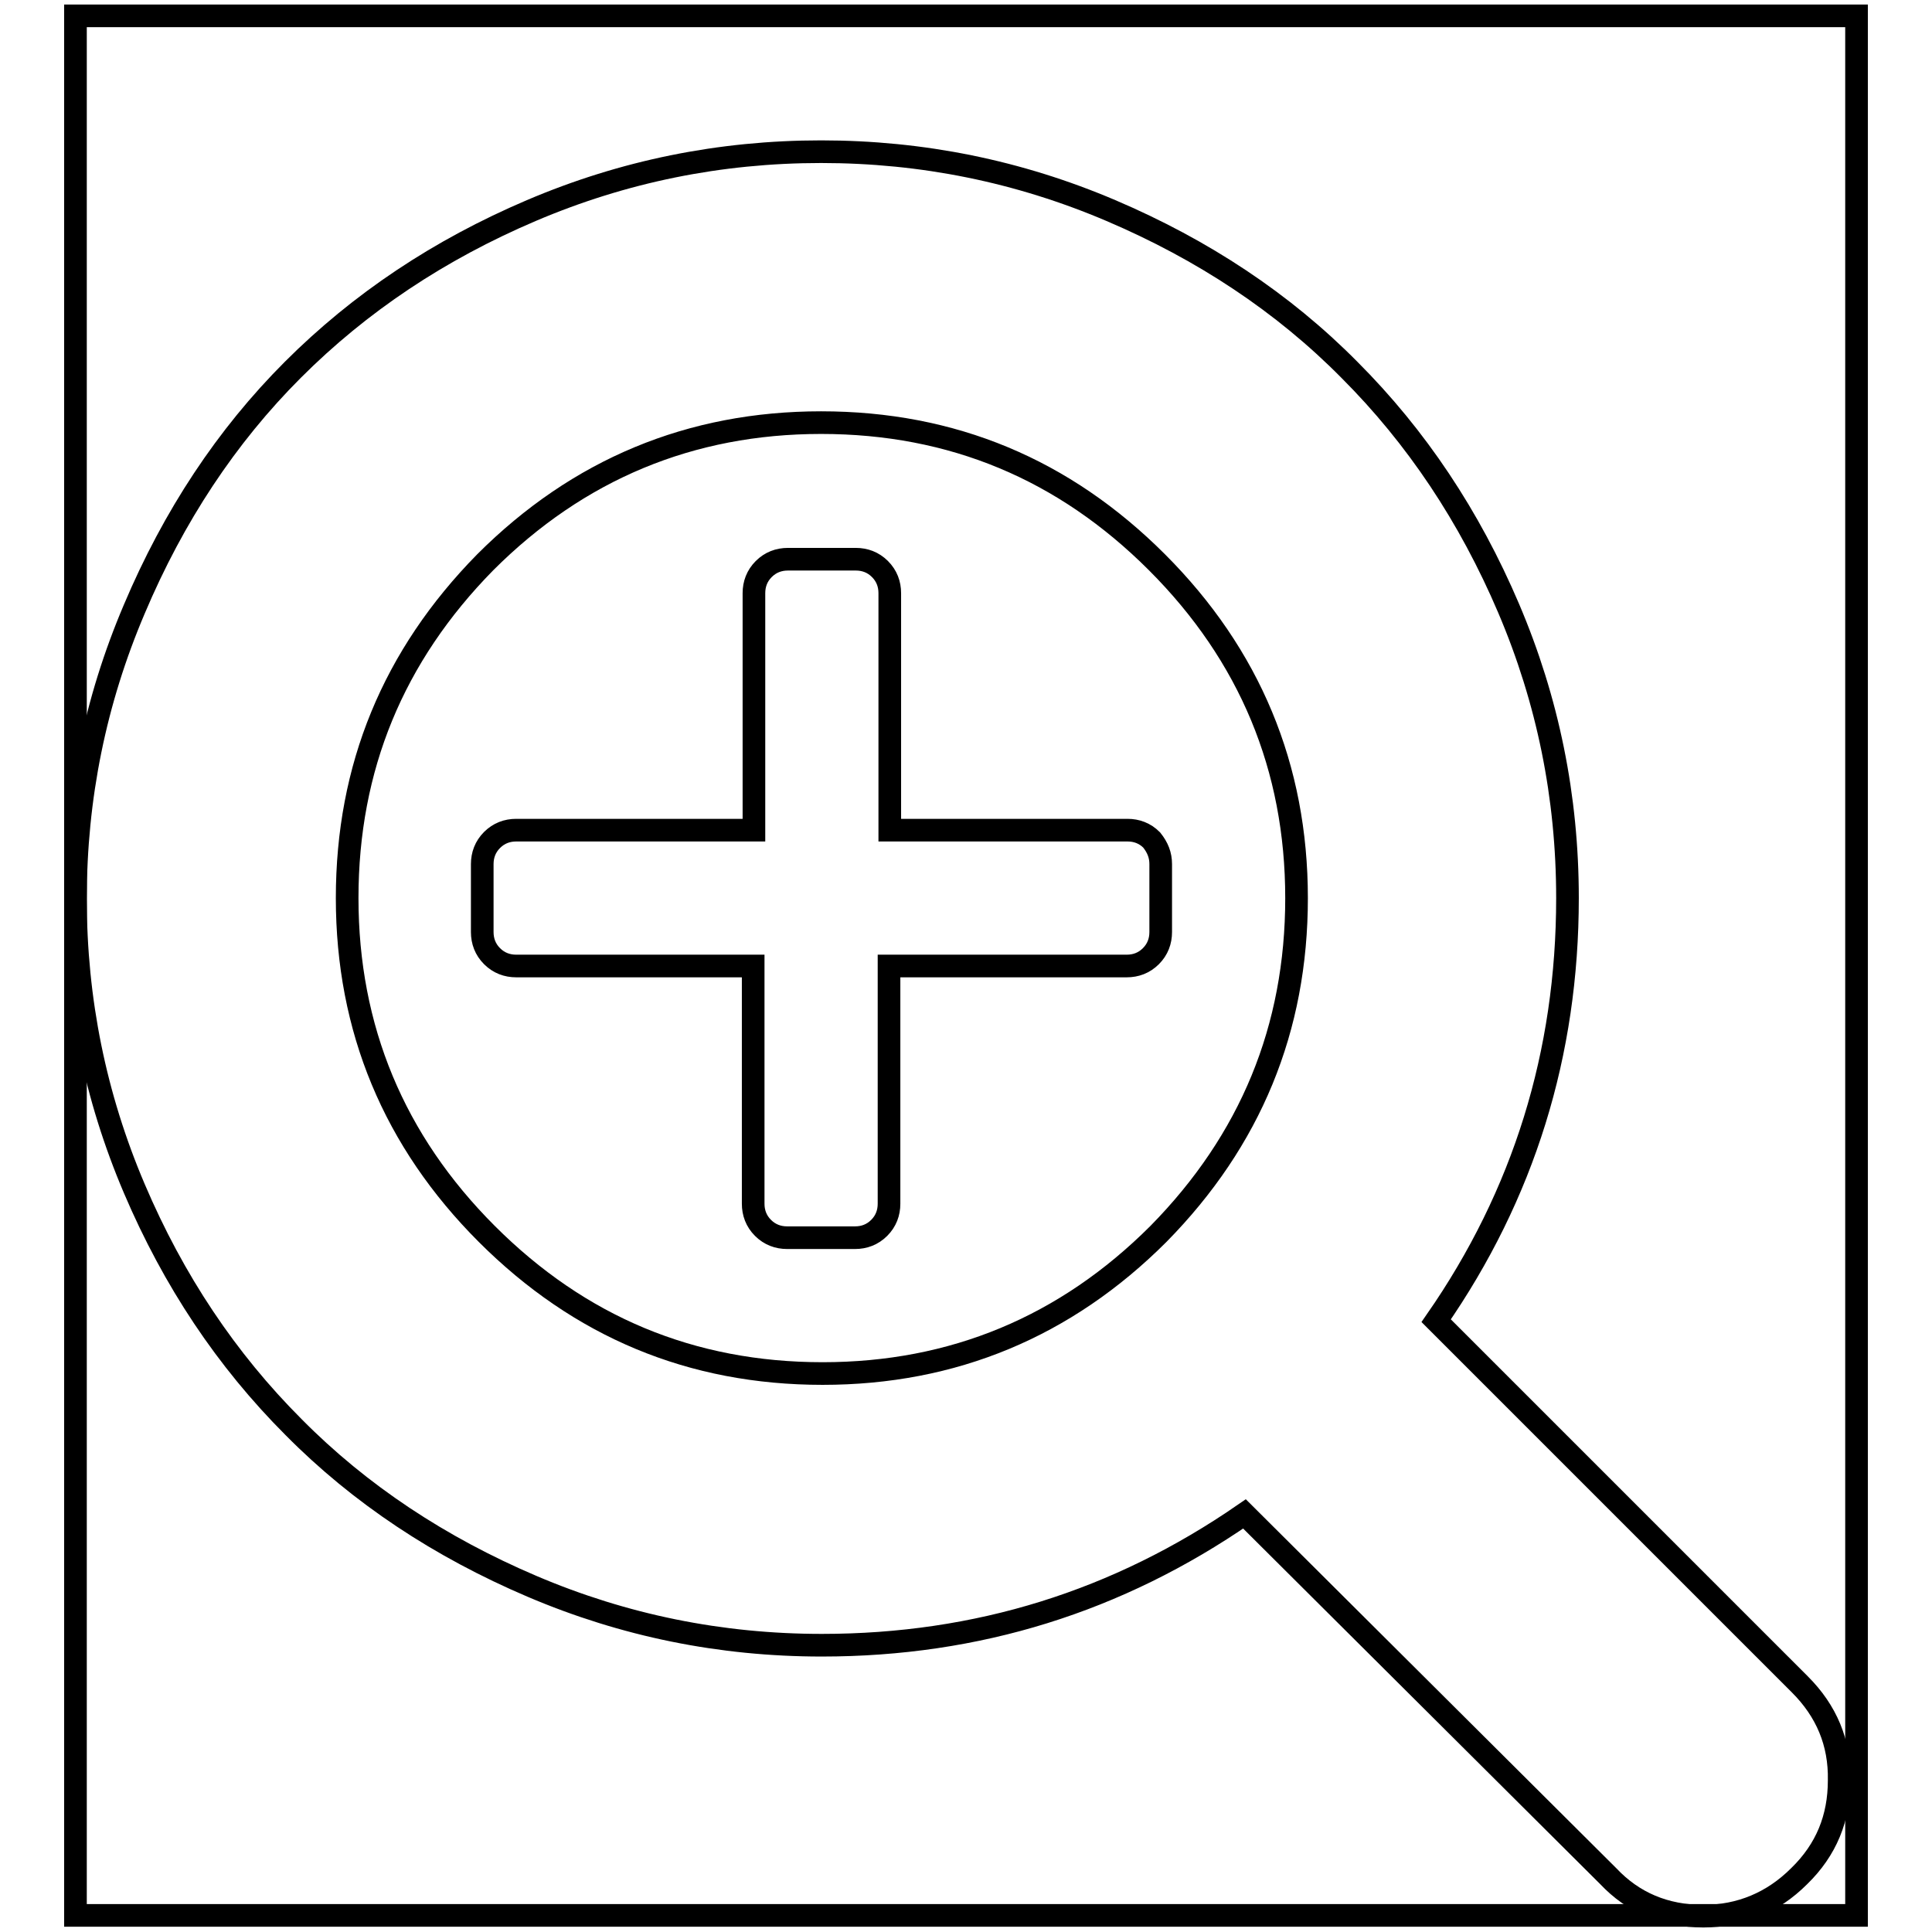
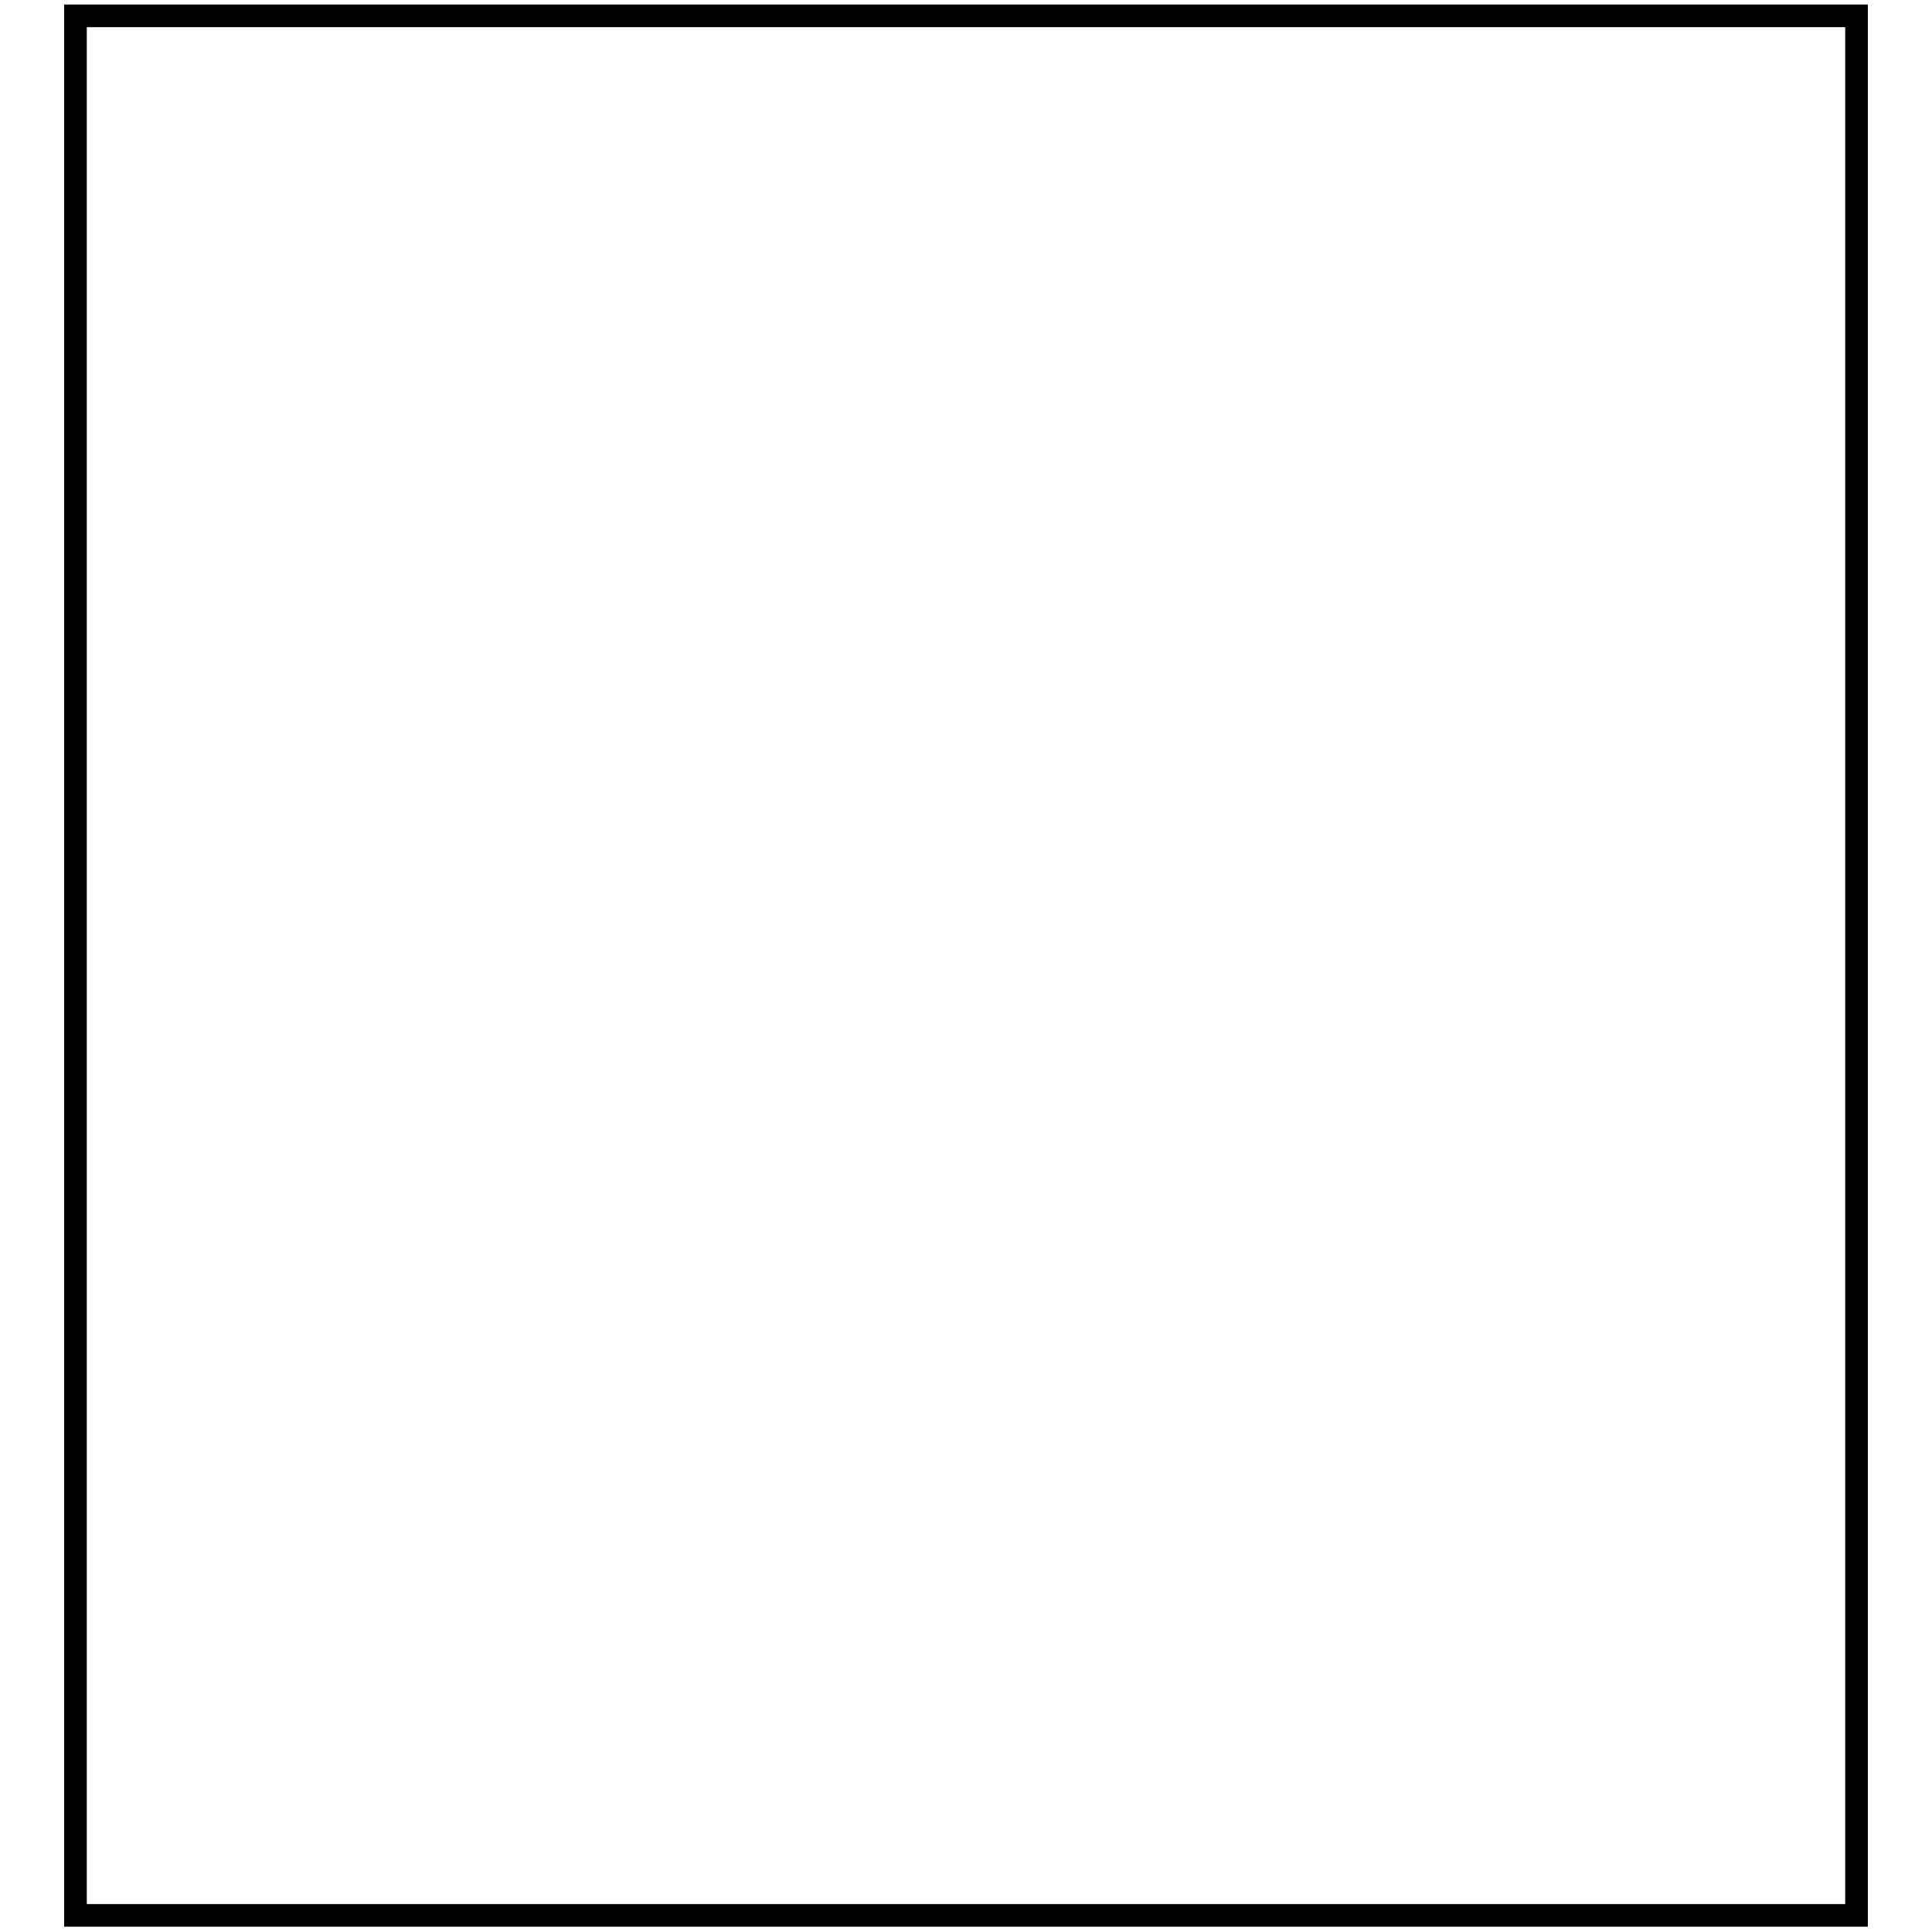
<svg xmlns="http://www.w3.org/2000/svg" version="1.1" x="0px" y="0px" viewBox="0 0 256 256" enable-background="new 0 0 256 256" xml:space="preserve">
  <g>
    <g>
      <path stroke-width="3" fill-opacity="0" stroke="#000000" d="M10,2.1h236v251.7H10V2.1z" />
-       <path stroke-width="3" fill-opacity="0" stroke="#000000" d="M153.8,114.5v9c0,1.2-0.4,2.3-1.3,3.2c-0.9,0.9-2,1.3-3.2,1.3h-31.5v31.5c0,1.2-0.4,2.3-1.3,3.2c-0.9,0.9-2,1.3-3.2,1.3h-9c-1.2,0-2.3-0.4-3.2-1.3c-0.9-0.9-1.3-2-1.3-3.2V128H68.4c-1.2,0-2.3-0.4-3.2-1.3c-0.9-0.9-1.3-2-1.3-3.2v-9c0-1.2,0.4-2.3,1.3-3.2c0.9-0.9,2-1.3,3.2-1.3h31.5V78.6c0-1.2,0.4-2.3,1.3-3.2s2-1.3,3.2-1.3h9c1.2,0,2.3,0.4,3.2,1.3s1.3,2,1.3,3.2V110h31.5c1.2,0,2.3,0.4,3.2,1.3C153.4,112.3,153.8,113.3,153.8,114.5L153.8,114.5z M171.8,119c0-17.3-6.2-32.2-18.5-44.5c-12.3-12.3-27.1-18.5-44.5-18.5c-17.3,0-32.2,6.2-44.5,18.5C52.1,86.9,46,101.7,46,119c0,17.3,6.2,32.2,18.5,44.5c12.3,12.3,27.1,18.5,44.5,18.5c17.3,0,32.2-6.2,44.5-18.5C165.7,151.1,171.8,136.3,171.8,119z M243.7,235.9c0,5-1.7,9.2-5.3,12.7c-3.5,3.5-7.8,5.3-12.7,5.3c-5.1,0-9.3-1.8-12.6-5.3l-48.2-48c-16.8,11.6-35.4,17.4-56,17.4c-13.4,0-26.2-2.6-38.4-7.8c-12.2-5.2-22.8-12.2-31.6-21.1c-8.9-8.9-15.9-19.4-21.1-31.6c-5.2-12.2-7.8-25-7.8-38.4c0-13.4,2.6-26.2,7.8-38.4C23,68.4,30,57.8,38.8,49c8.9-8.9,19.4-15.9,31.6-21.1c12.2-5.2,25-7.8,38.4-7.8c13.4,0,26.2,2.6,38.4,7.8c12.2,5.2,22.8,12.2,31.6,21.1c8.9,8.9,15.9,19.4,21.1,31.6c5.2,12.2,7.8,25,7.8,38.4c0,20.6-5.8,39.3-17.4,56l48.2,48.2C242,226.7,243.8,230.9,243.7,235.9L243.7,235.9z" />
    </g>
  </g>
</svg>